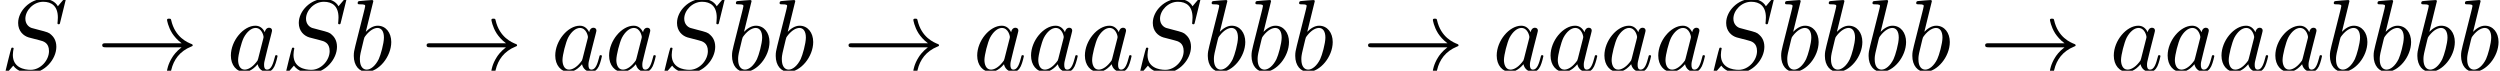
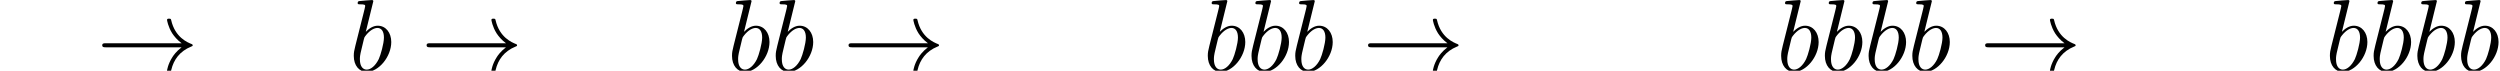
<svg xmlns="http://www.w3.org/2000/svg" xmlns:xlink="http://www.w3.org/1999/xlink" version="1.1" width="267.715pt" height="7.576pt" viewBox="99.269 74.716 267.715 7.576">
  <defs>
    <path id="g0-33" d="M9.098 -2.509C8.498 -2.051 8.204 -1.604 8.116 -1.462C7.625 -0.709 7.538 -0.022 7.538 -0.011C7.538 0.12 7.669 0.12 7.756 0.12C7.942 0.12 7.953 0.098 7.996 -0.098C8.247 -1.167 8.891 -2.084 10.124 -2.585C10.255 -2.629 10.287 -2.651 10.287 -2.727S10.222 -2.836 10.2 -2.847C9.72 -3.033 8.4 -3.578 7.985 -5.411C7.953 -5.542 7.942 -5.575 7.756 -5.575C7.669 -5.575 7.538 -5.575 7.538 -5.444C7.538 -5.422 7.636 -4.735 8.095 -4.004C8.313 -3.676 8.629 -3.295 9.098 -2.945H0.993C0.796 -2.945 0.6 -2.945 0.6 -2.727S0.796 -2.509 0.993 -2.509H9.098Z" />
-     <path id="g1-83" d="M7.036 -7.582C7.036 -7.615 7.015 -7.691 6.916 -7.691C6.862 -7.691 6.851 -7.68 6.72 -7.527L6.196 -6.905C5.913 -7.418 5.345 -7.691 4.636 -7.691C3.251 -7.691 1.942 -6.436 1.942 -5.116C1.942 -4.233 2.52 -3.731 3.076 -3.567L4.244 -3.262C4.647 -3.164 5.247 -3 5.247 -2.105C5.247 -1.124 4.353 -0.098 3.284 -0.098C2.585 -0.098 1.375 -0.338 1.375 -1.691C1.375 -1.953 1.429 -2.215 1.44 -2.28C1.451 -2.324 1.462 -2.335 1.462 -2.356C1.462 -2.465 1.385 -2.476 1.331 -2.476S1.255 -2.465 1.222 -2.433C1.178 -2.389 0.567 0.098 0.567 0.131C0.567 0.196 0.622 0.24 0.687 0.24C0.742 0.24 0.753 0.229 0.884 0.076L1.418 -0.545C1.887 0.087 2.629 0.24 3.262 0.24C4.745 0.24 6.033 -1.211 6.033 -2.564C6.033 -3.316 5.662 -3.687 5.498 -3.84C5.247 -4.091 5.084 -4.135 4.113 -4.385C3.873 -4.451 3.48 -4.56 3.382 -4.582C3.087 -4.68 2.716 -4.996 2.716 -5.575C2.716 -6.458 3.589 -7.385 4.625 -7.385C5.531 -7.385 6.196 -6.916 6.196 -5.695C6.196 -5.345 6.153 -5.149 6.153 -5.084C6.153 -5.073 6.153 -4.975 6.284 -4.975C6.393 -4.975 6.404 -5.007 6.447 -5.193L7.036 -7.582Z" />
-     <path id="g1-97" d="M4.069 -4.124C3.873 -4.527 3.556 -4.822 3.065 -4.822C1.789 -4.822 0.436 -3.218 0.436 -1.625C0.436 -0.6 1.036 0.12 1.887 0.12C2.105 0.12 2.651 0.076 3.305 -0.698C3.393 -0.24 3.775 0.12 4.298 0.12C4.68 0.12 4.931 -0.131 5.105 -0.48C5.291 -0.873 5.433 -1.538 5.433 -1.56C5.433 -1.669 5.335 -1.669 5.302 -1.669C5.193 -1.669 5.182 -1.625 5.149 -1.473C4.964 -0.764 4.767 -0.12 4.32 -0.12C4.025 -0.12 3.993 -0.404 3.993 -0.622C3.993 -0.862 4.015 -0.949 4.135 -1.429C4.255 -1.887 4.276 -1.996 4.375 -2.411L4.767 -3.938C4.844 -4.244 4.844 -4.265 4.844 -4.309C4.844 -4.495 4.713 -4.604 4.527 -4.604C4.265 -4.604 4.102 -4.364 4.069 -4.124ZM3.36 -1.298C3.305 -1.102 3.305 -1.08 3.142 -0.895C2.662 -0.295 2.215 -0.12 1.909 -0.12C1.364 -0.12 1.211 -0.72 1.211 -1.145C1.211 -1.691 1.56 -3.033 1.811 -3.535C2.149 -4.178 2.64 -4.582 3.076 -4.582C3.785 -4.582 3.938 -3.687 3.938 -3.622S3.916 -3.491 3.905 -3.436L3.36 -1.298Z" />
    <path id="g1-98" d="M2.607 -7.451C2.607 -7.462 2.607 -7.571 2.465 -7.571C2.215 -7.571 1.418 -7.484 1.135 -7.462C1.047 -7.451 0.927 -7.44 0.927 -7.244C0.927 -7.113 1.025 -7.113 1.189 -7.113C1.713 -7.113 1.735 -7.036 1.735 -6.927C1.735 -6.851 1.636 -6.48 1.582 -6.251L0.687 -2.695C0.556 -2.149 0.513 -1.975 0.513 -1.593C0.513 -0.556 1.091 0.12 1.898 0.12C3.185 0.12 4.527 -1.505 4.527 -3.076C4.527 -4.069 3.949 -4.822 3.076 -4.822C2.575 -4.822 2.127 -4.505 1.8 -4.167L2.607 -7.451ZM1.582 -3.327C1.647 -3.567 1.647 -3.589 1.745 -3.709C2.28 -4.418 2.771 -4.582 3.055 -4.582C3.447 -4.582 3.742 -4.255 3.742 -3.556C3.742 -2.913 3.382 -1.658 3.185 -1.244C2.825 -0.513 2.324 -0.12 1.898 -0.12C1.527 -0.12 1.167 -0.415 1.167 -1.222C1.167 -1.429 1.167 -1.636 1.342 -2.324L1.582 -3.327Z" />
  </defs>
  <g id="page1">
    <use x="99.269" y="82.291" xlink:href="#g1-83" />
    <use x="109.617" y="82.291" xlink:href="#g0-33" />
    <use x="123.556" y="82.291" xlink:href="#g1-97" />
    <use x="129.323" y="82.291" xlink:href="#g1-83" />
    <use x="136.641" y="82.291" xlink:href="#g1-98" />
    <use x="144.353" y="82.291" xlink:href="#g0-33" />
    <use x="158.292" y="82.291" xlink:href="#g1-97" />
    <use x="164.059" y="82.291" xlink:href="#g1-97" />
    <use x="169.825" y="82.291" xlink:href="#g1-83" />
    <use x="177.144" y="82.291" xlink:href="#g1-98" />
    <use x="181.825" y="82.291" xlink:href="#g1-98" />
    <use x="189.537" y="82.291" xlink:href="#g0-33" />
    <use x="203.477" y="82.291" xlink:href="#g1-97" />
    <use x="209.243" y="82.291" xlink:href="#g1-97" />
    <use x="215.01" y="82.291" xlink:href="#g1-97" />
    <use x="220.776" y="82.291" xlink:href="#g1-83" />
    <use x="228.094" y="82.291" xlink:href="#g1-98" />
    <use x="232.776" y="82.291" xlink:href="#g1-98" />
    <use x="237.458" y="82.291" xlink:href="#g1-98" />
    <use x="245.17" y="82.291" xlink:href="#g0-33" />
    <use x="259.109" y="82.291" xlink:href="#g1-97" />
    <use x="264.876" y="82.291" xlink:href="#g1-97" />
    <use x="270.642" y="82.291" xlink:href="#g1-97" />
    <use x="276.409" y="82.291" xlink:href="#g1-97" />
    <use x="282.175" y="82.291" xlink:href="#g1-83" />
    <use x="289.493" y="82.291" xlink:href="#g1-98" />
    <use x="294.175" y="82.291" xlink:href="#g1-98" />
    <use x="298.857" y="82.291" xlink:href="#g1-98" />
    <use x="303.539" y="82.291" xlink:href="#g1-98" />
    <use x="311.251" y="82.291" xlink:href="#g0-33" />
    <use x="325.19" y="82.291" xlink:href="#g1-97" />
    <use x="330.957" y="82.291" xlink:href="#g1-97" />
    <use x="336.723" y="82.291" xlink:href="#g1-97" />
    <use x="342.489" y="82.291" xlink:href="#g1-97" />
    <use x="348.256" y="82.291" xlink:href="#g1-98" />
    <use x="352.938" y="82.291" xlink:href="#g1-98" />
    <use x="357.62" y="82.291" xlink:href="#g1-98" />
    <use x="362.301" y="82.291" xlink:href="#g1-98" />
  </g>
</svg>